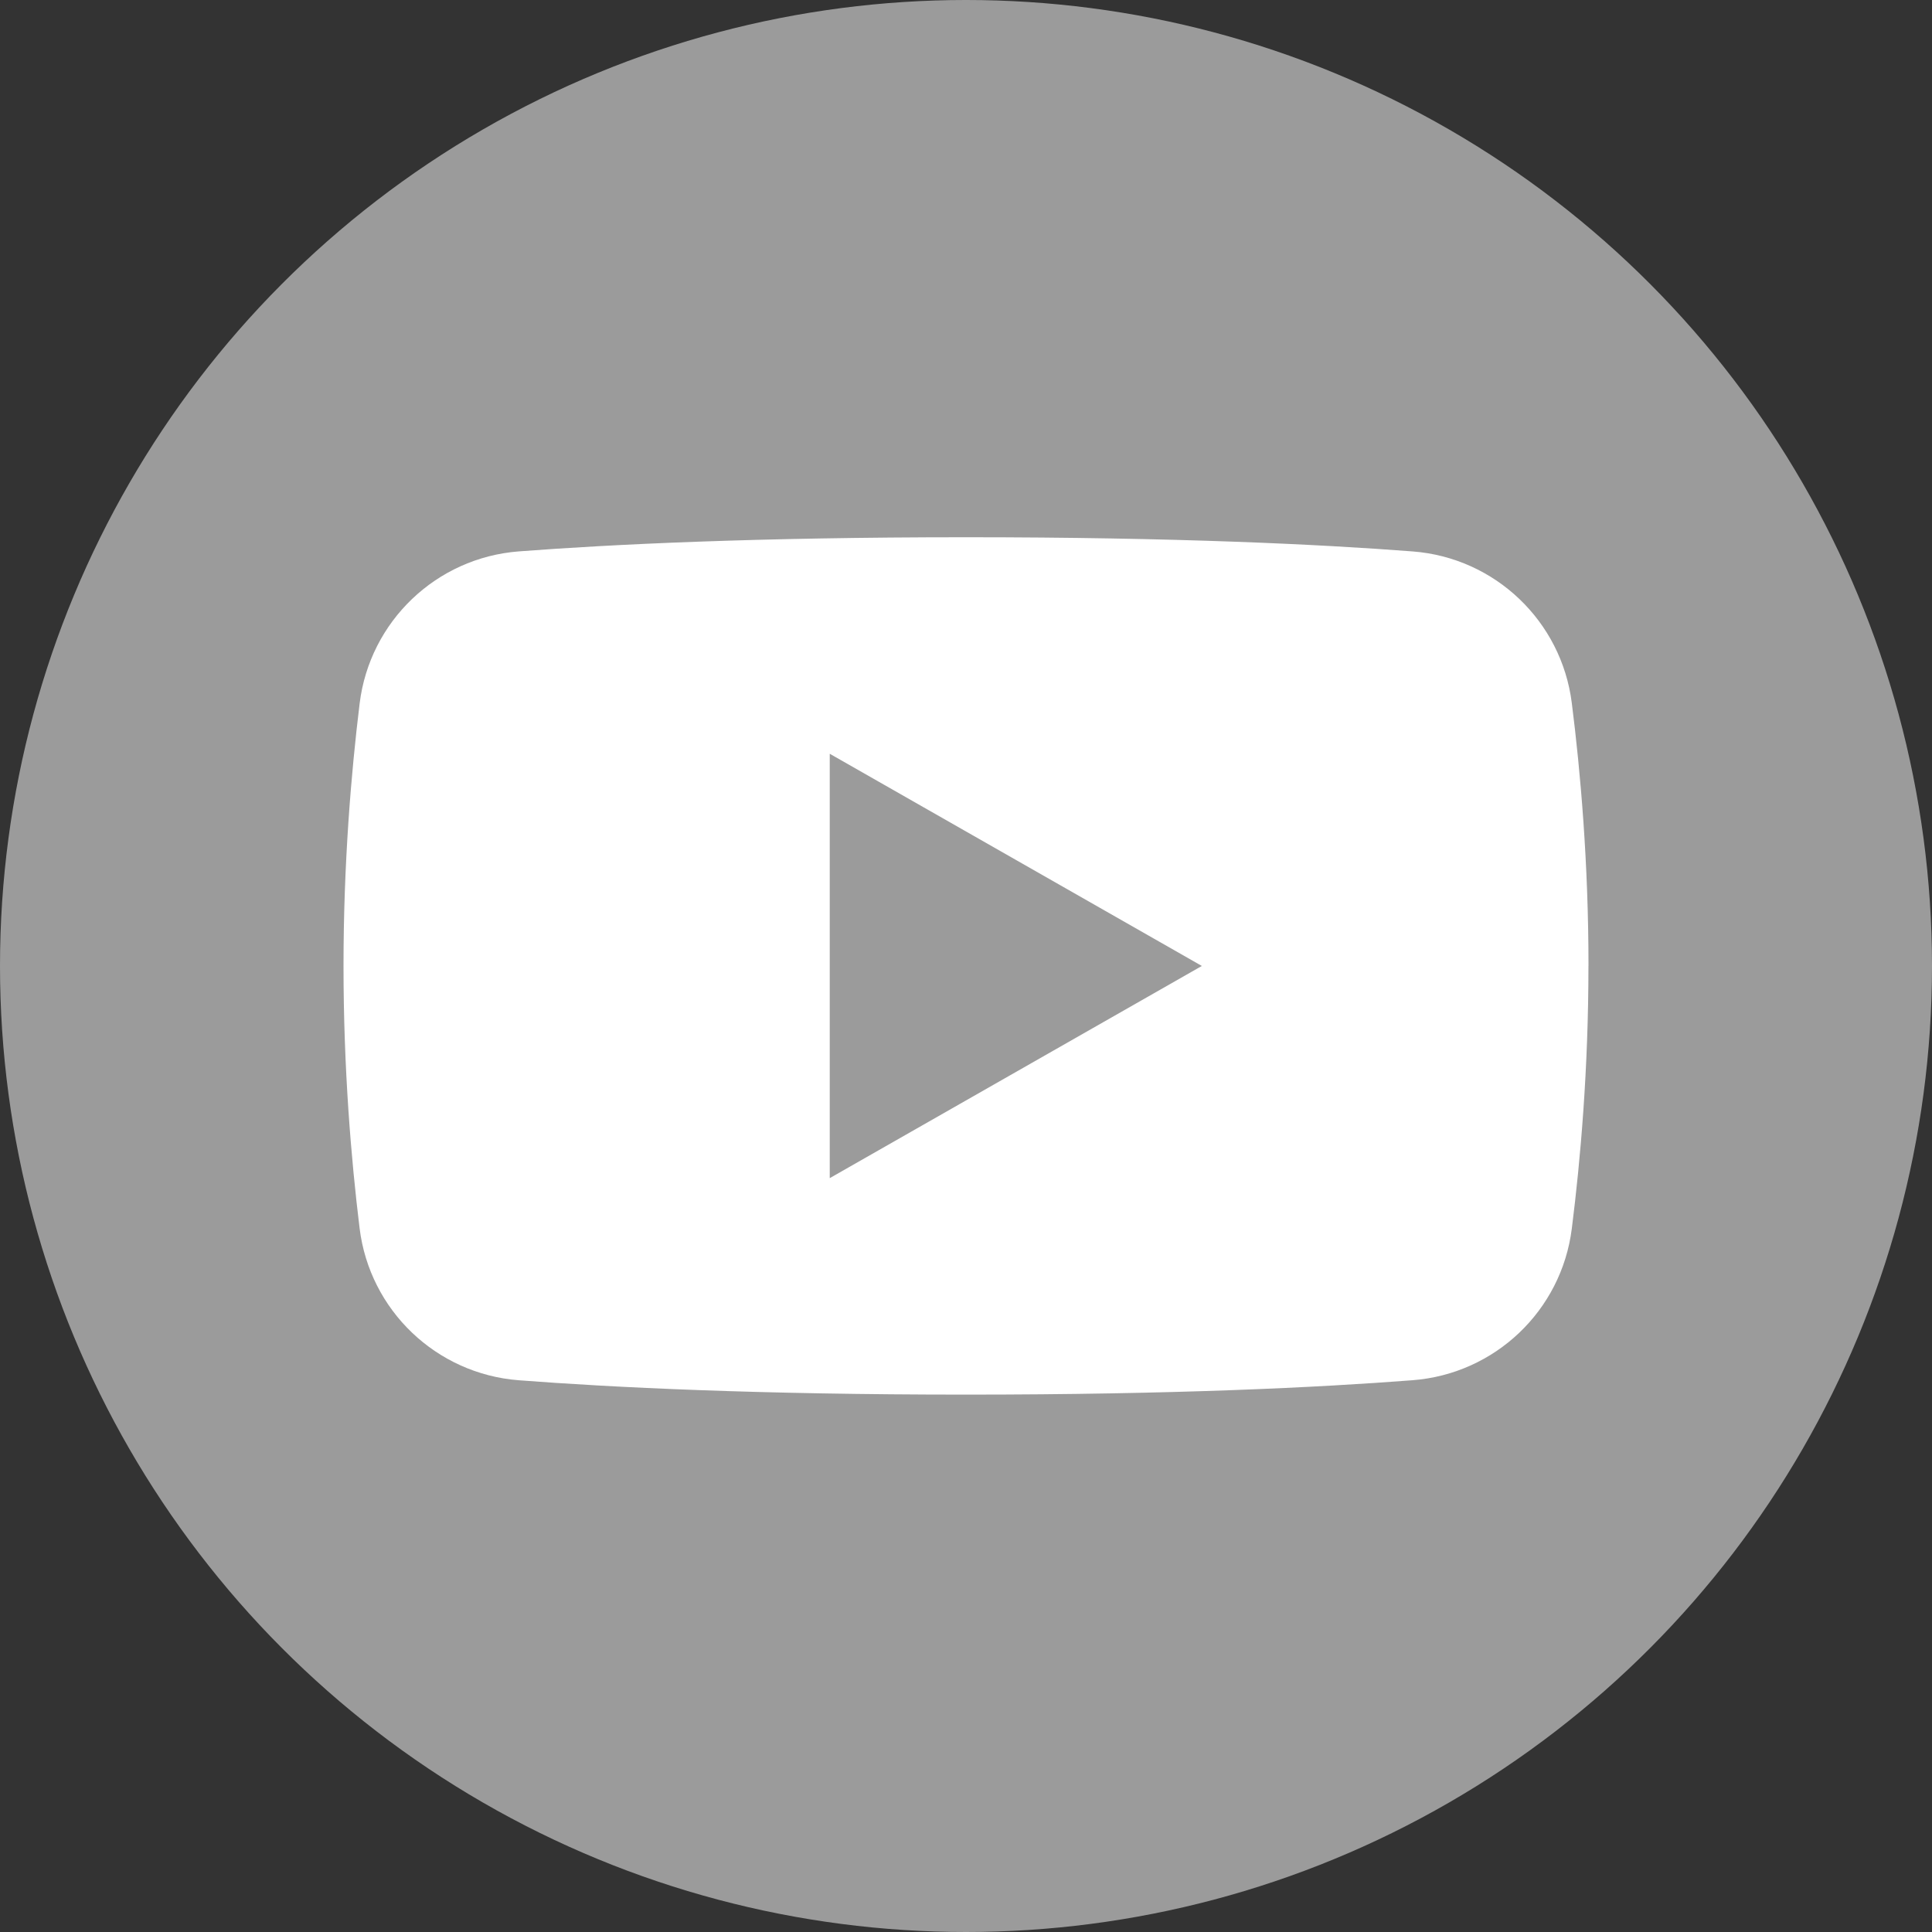
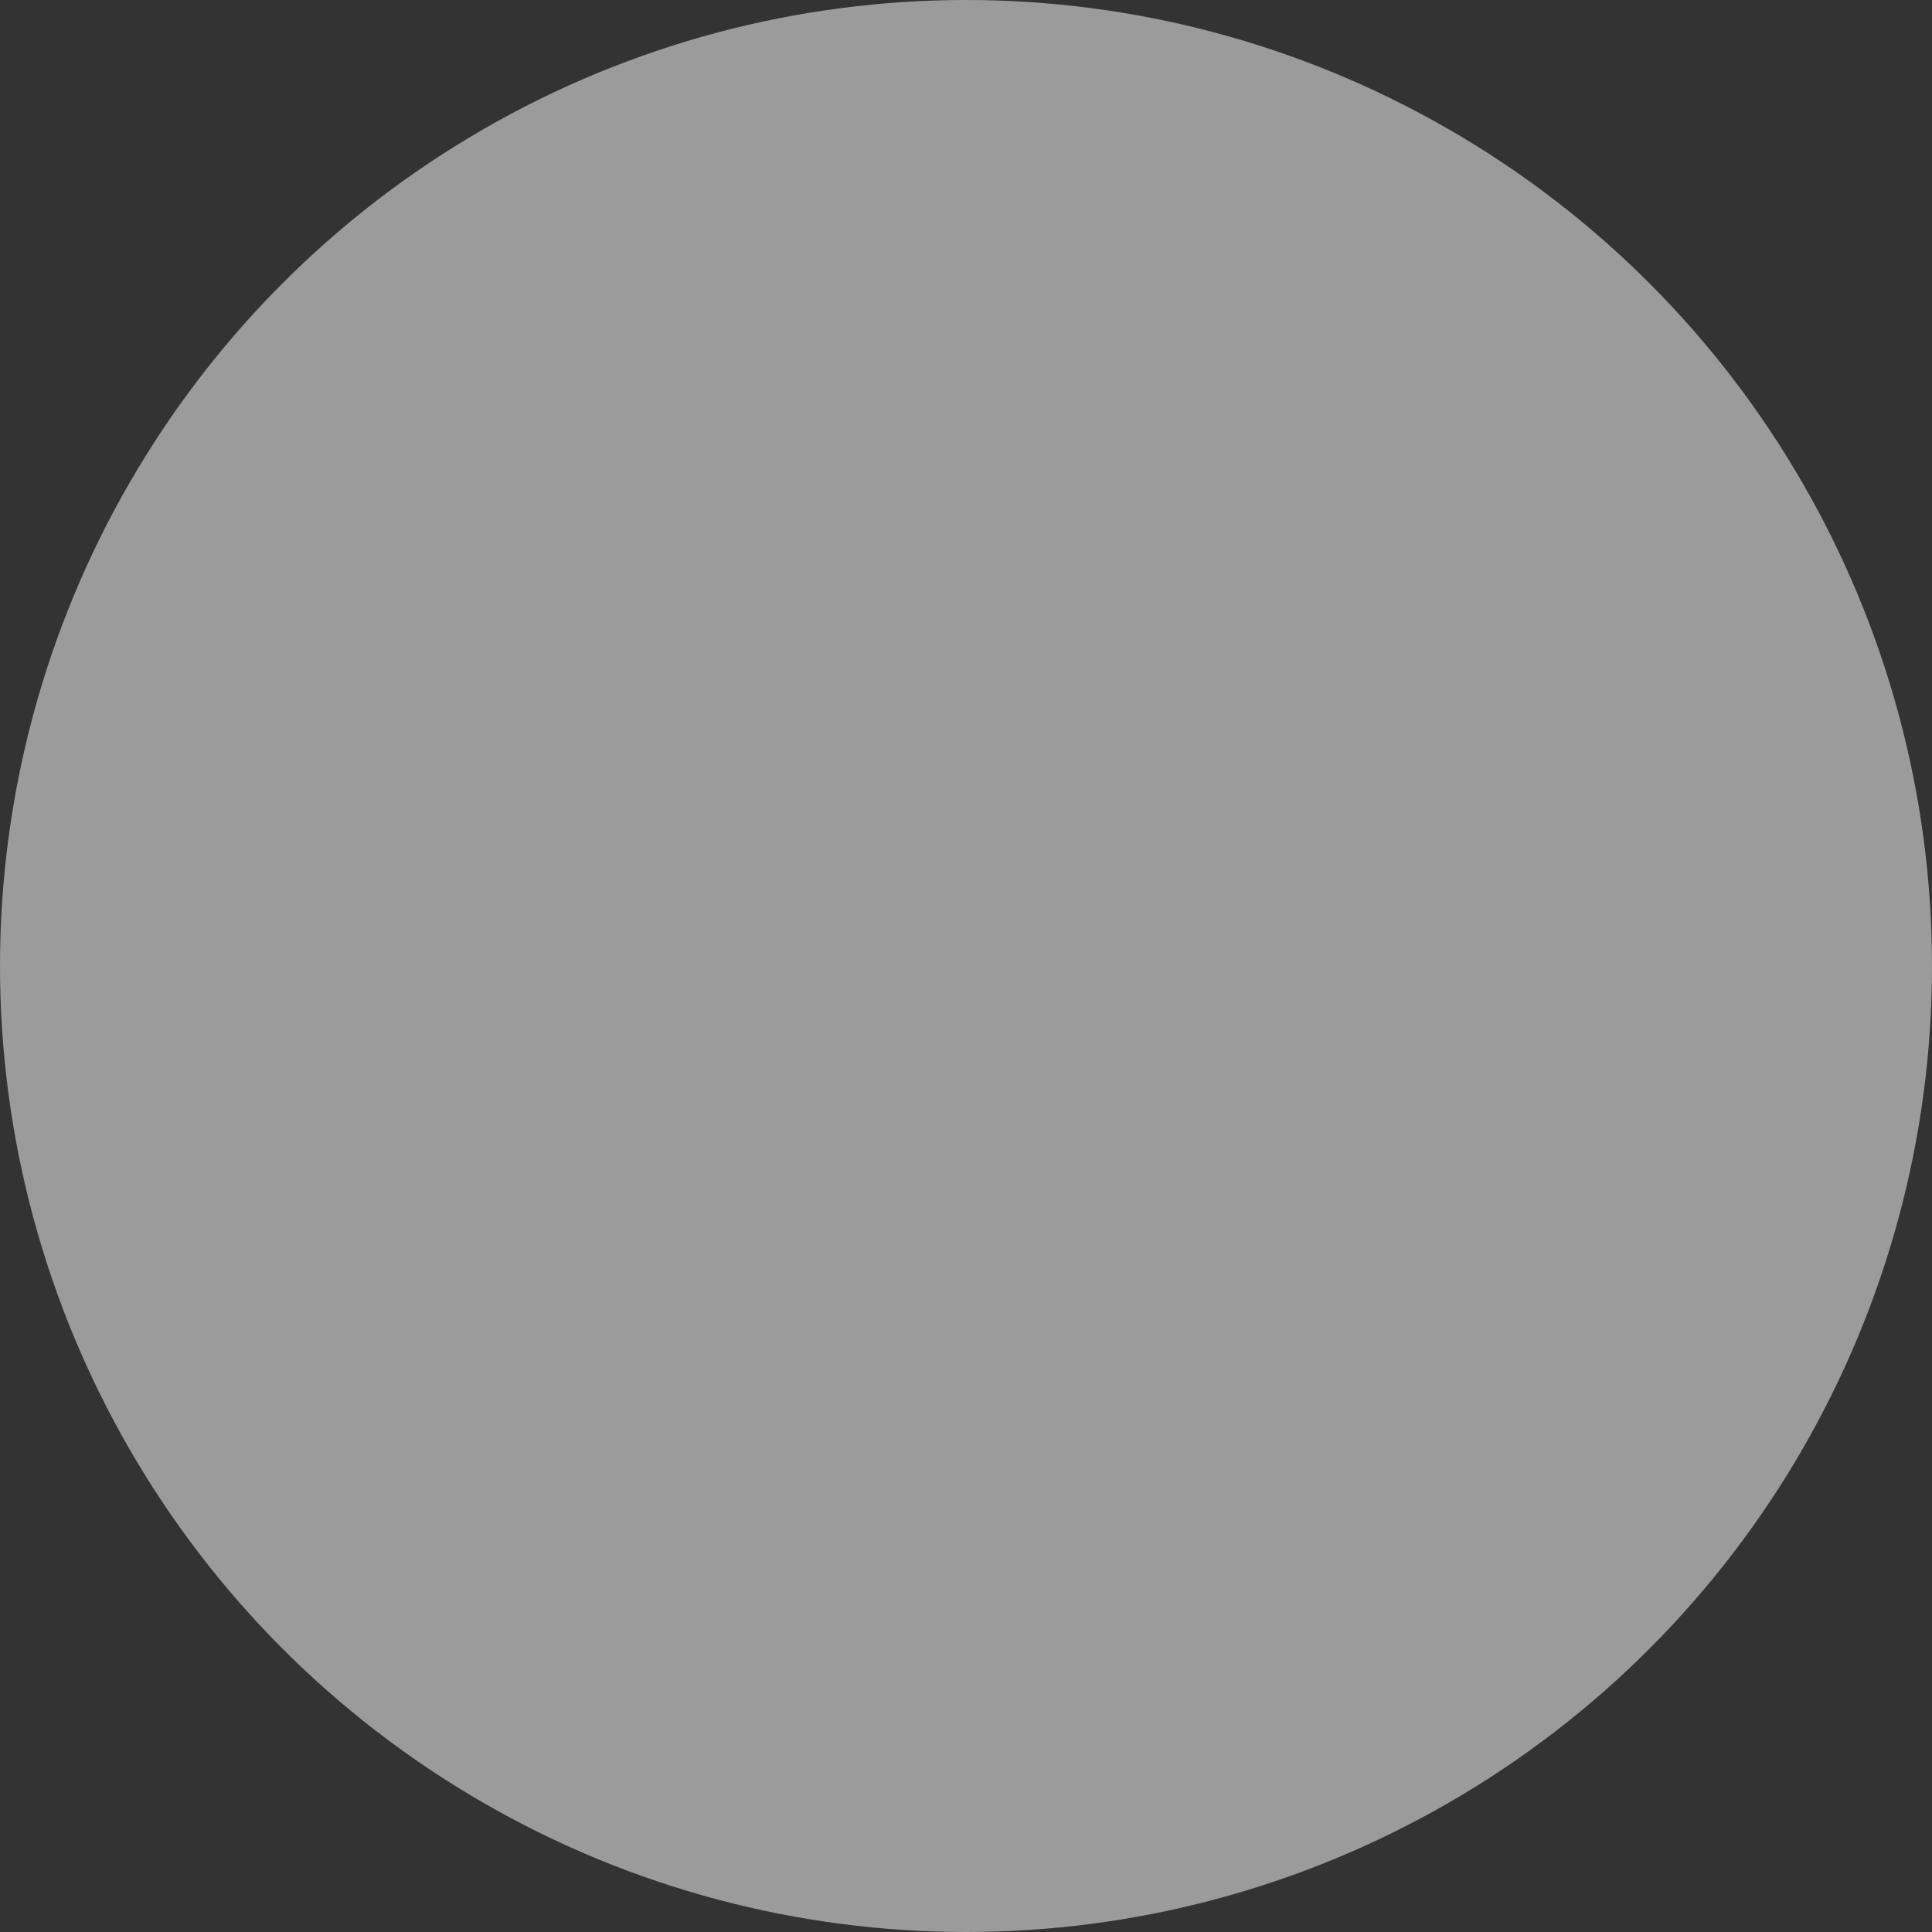
<svg xmlns="http://www.w3.org/2000/svg" id="_레이어_1" data-name="레이어_1" version="1.1" viewBox="0 0 400 400">
  <rect x="0" y="0" width="400" height="400" fill="#333333" stroke="none" />
  <defs>
    <style>
      .st0 {
        fill: #9b9b9b;
      }

      .st1 {
        fill: #fff;
      }
    </style>
  </defs>
  <circle class="st0" cx="200" cy="200" r="200" />
-   <path class="st1" d="M328.88,200c0-21.32-1.65-40.17-3.46-54.48-2.15-16.94-15.9-30.04-32.92-31.35-19.21-1.48-49.13-2.94-92.5-2.94s-73.32,1.46-92.59,2.93c-17.08,1.31-30.86,14.48-32.95,31.48-1.75,14.29-3.34,33.09-3.34,54.35s1.58,40.02,3.33,54.3c2.09,17.02,15.89,30.17,32.98,31.48,19.44,1.49,49.58,2.97,92.56,2.97s73.09-1.48,92.47-2.98c17.04-1.31,30.81-14.39,32.96-31.35,1.81-14.3,3.45-33.14,3.45-54.43Z" />
-   <path class="st0" d="M171.79,243.93v-87.87l77.04,43.93-77.04,43.93Z" />
</svg>